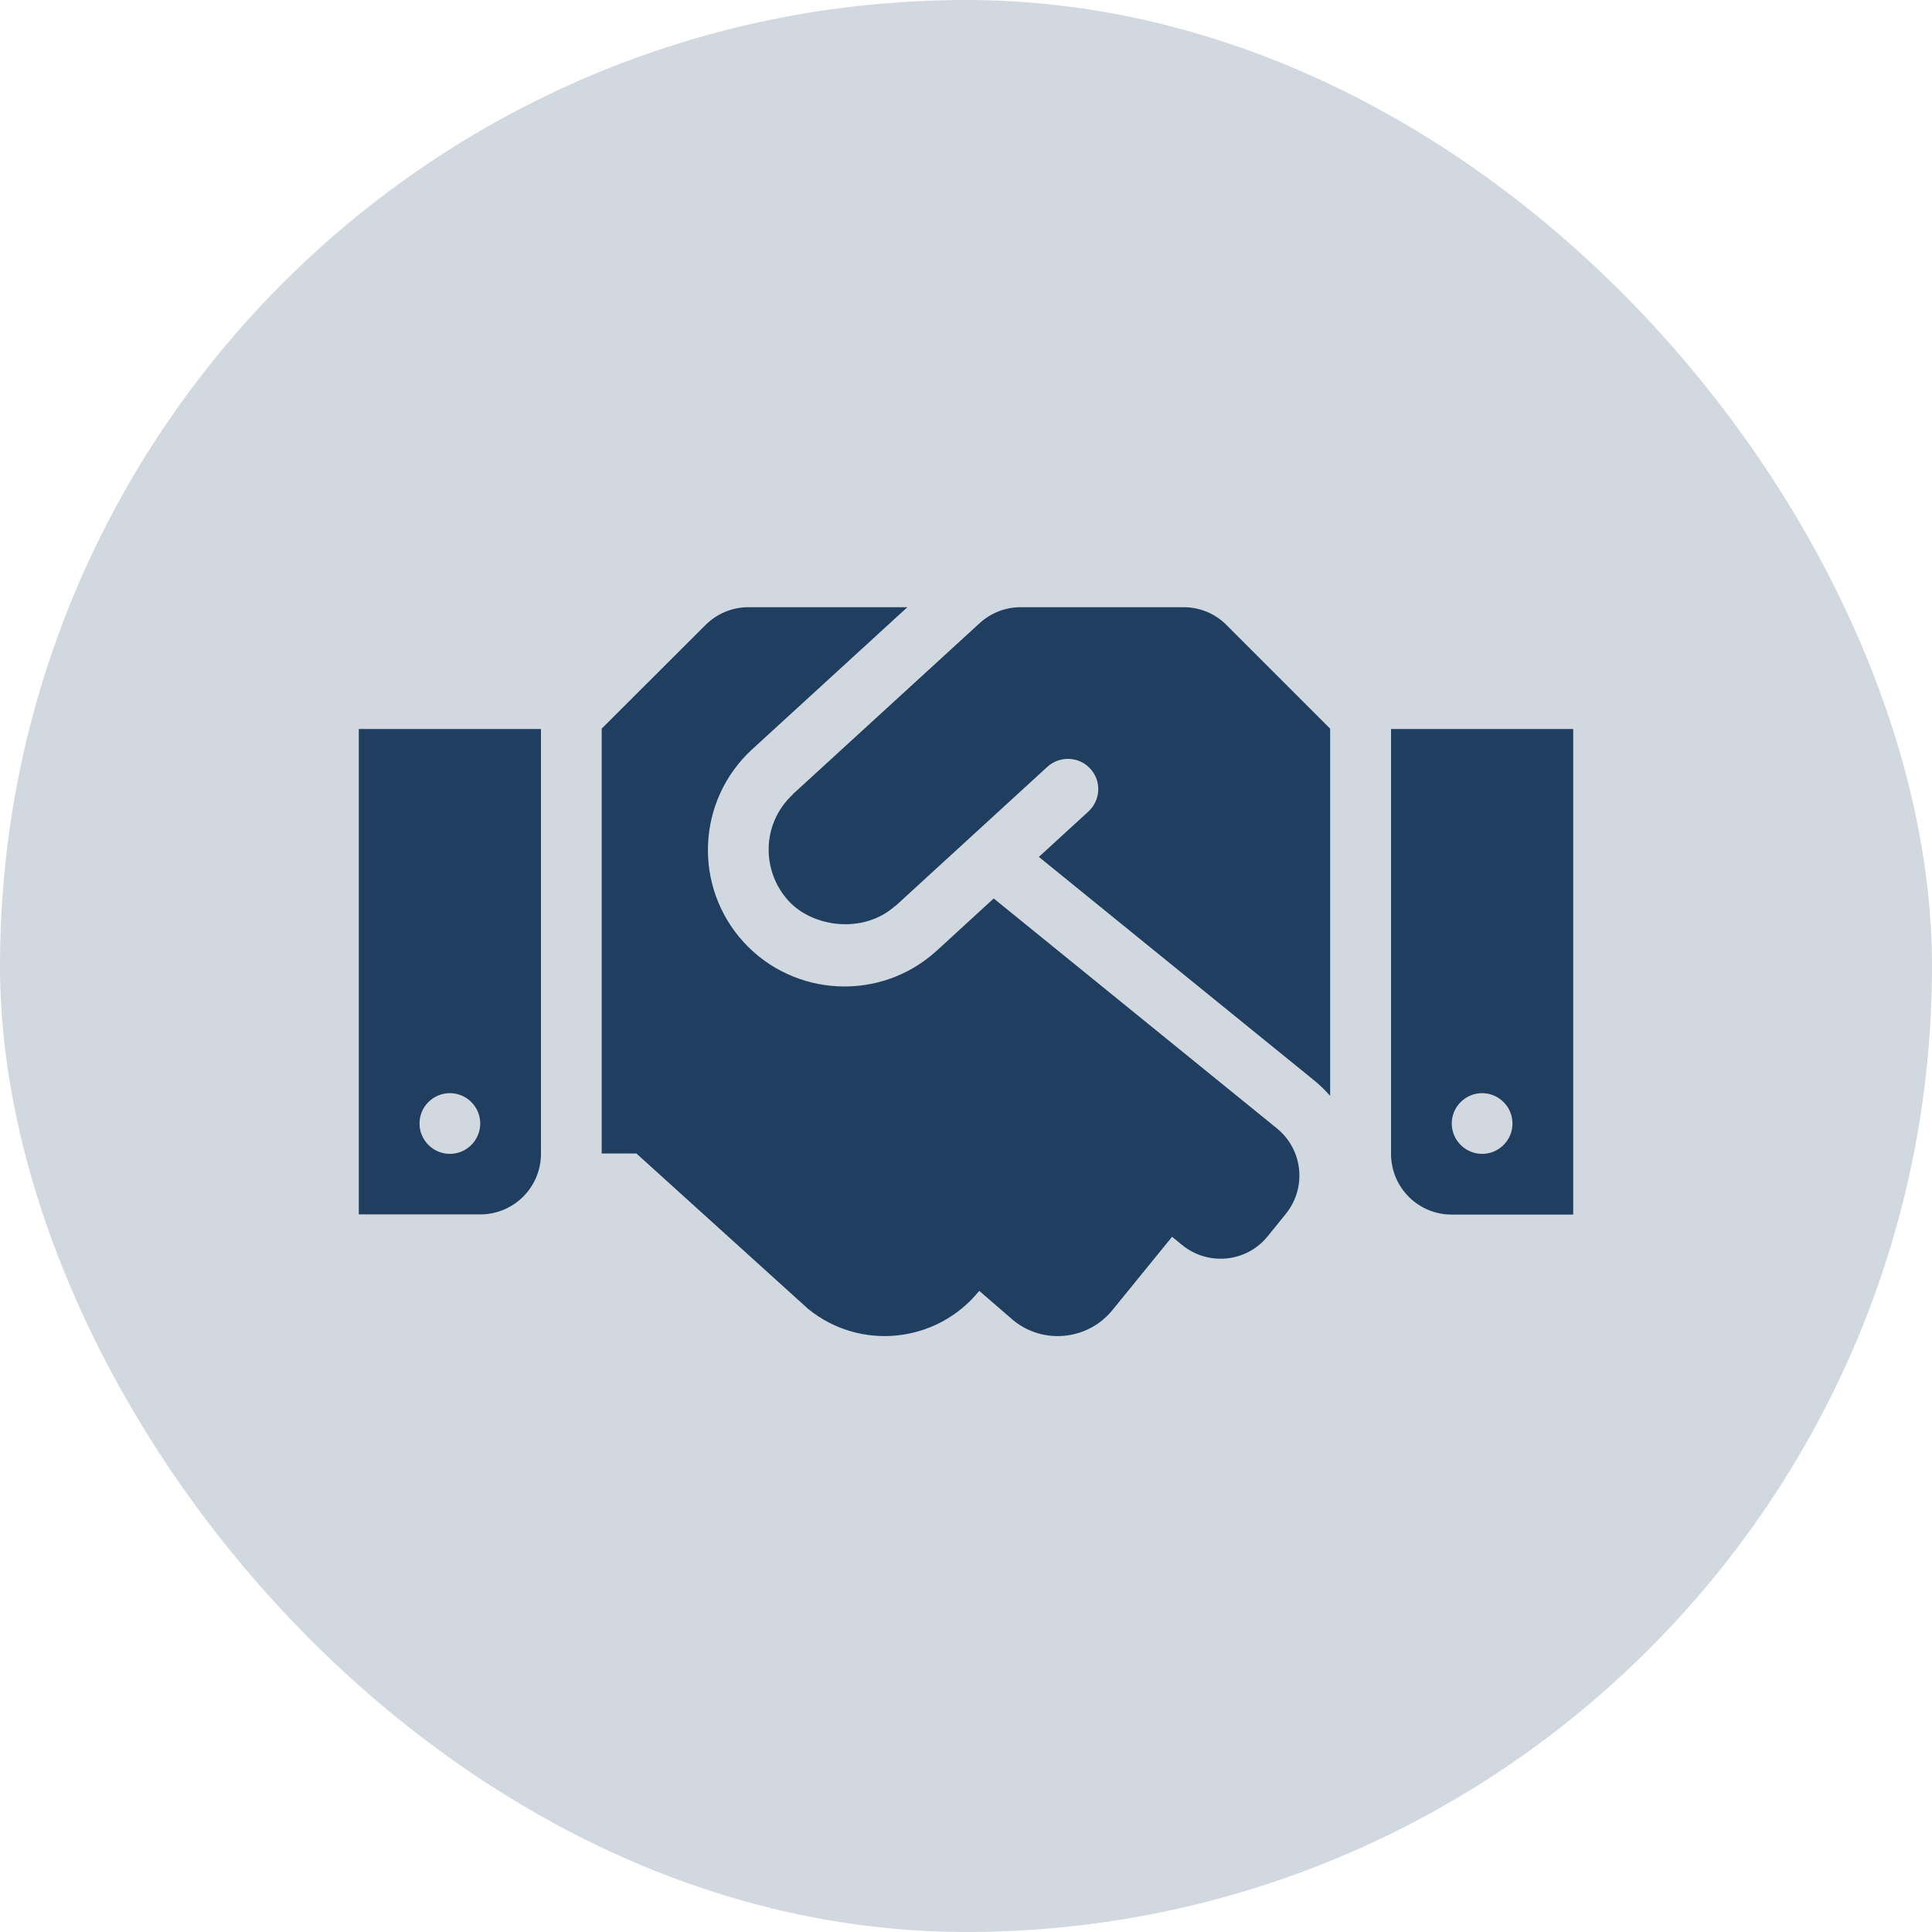
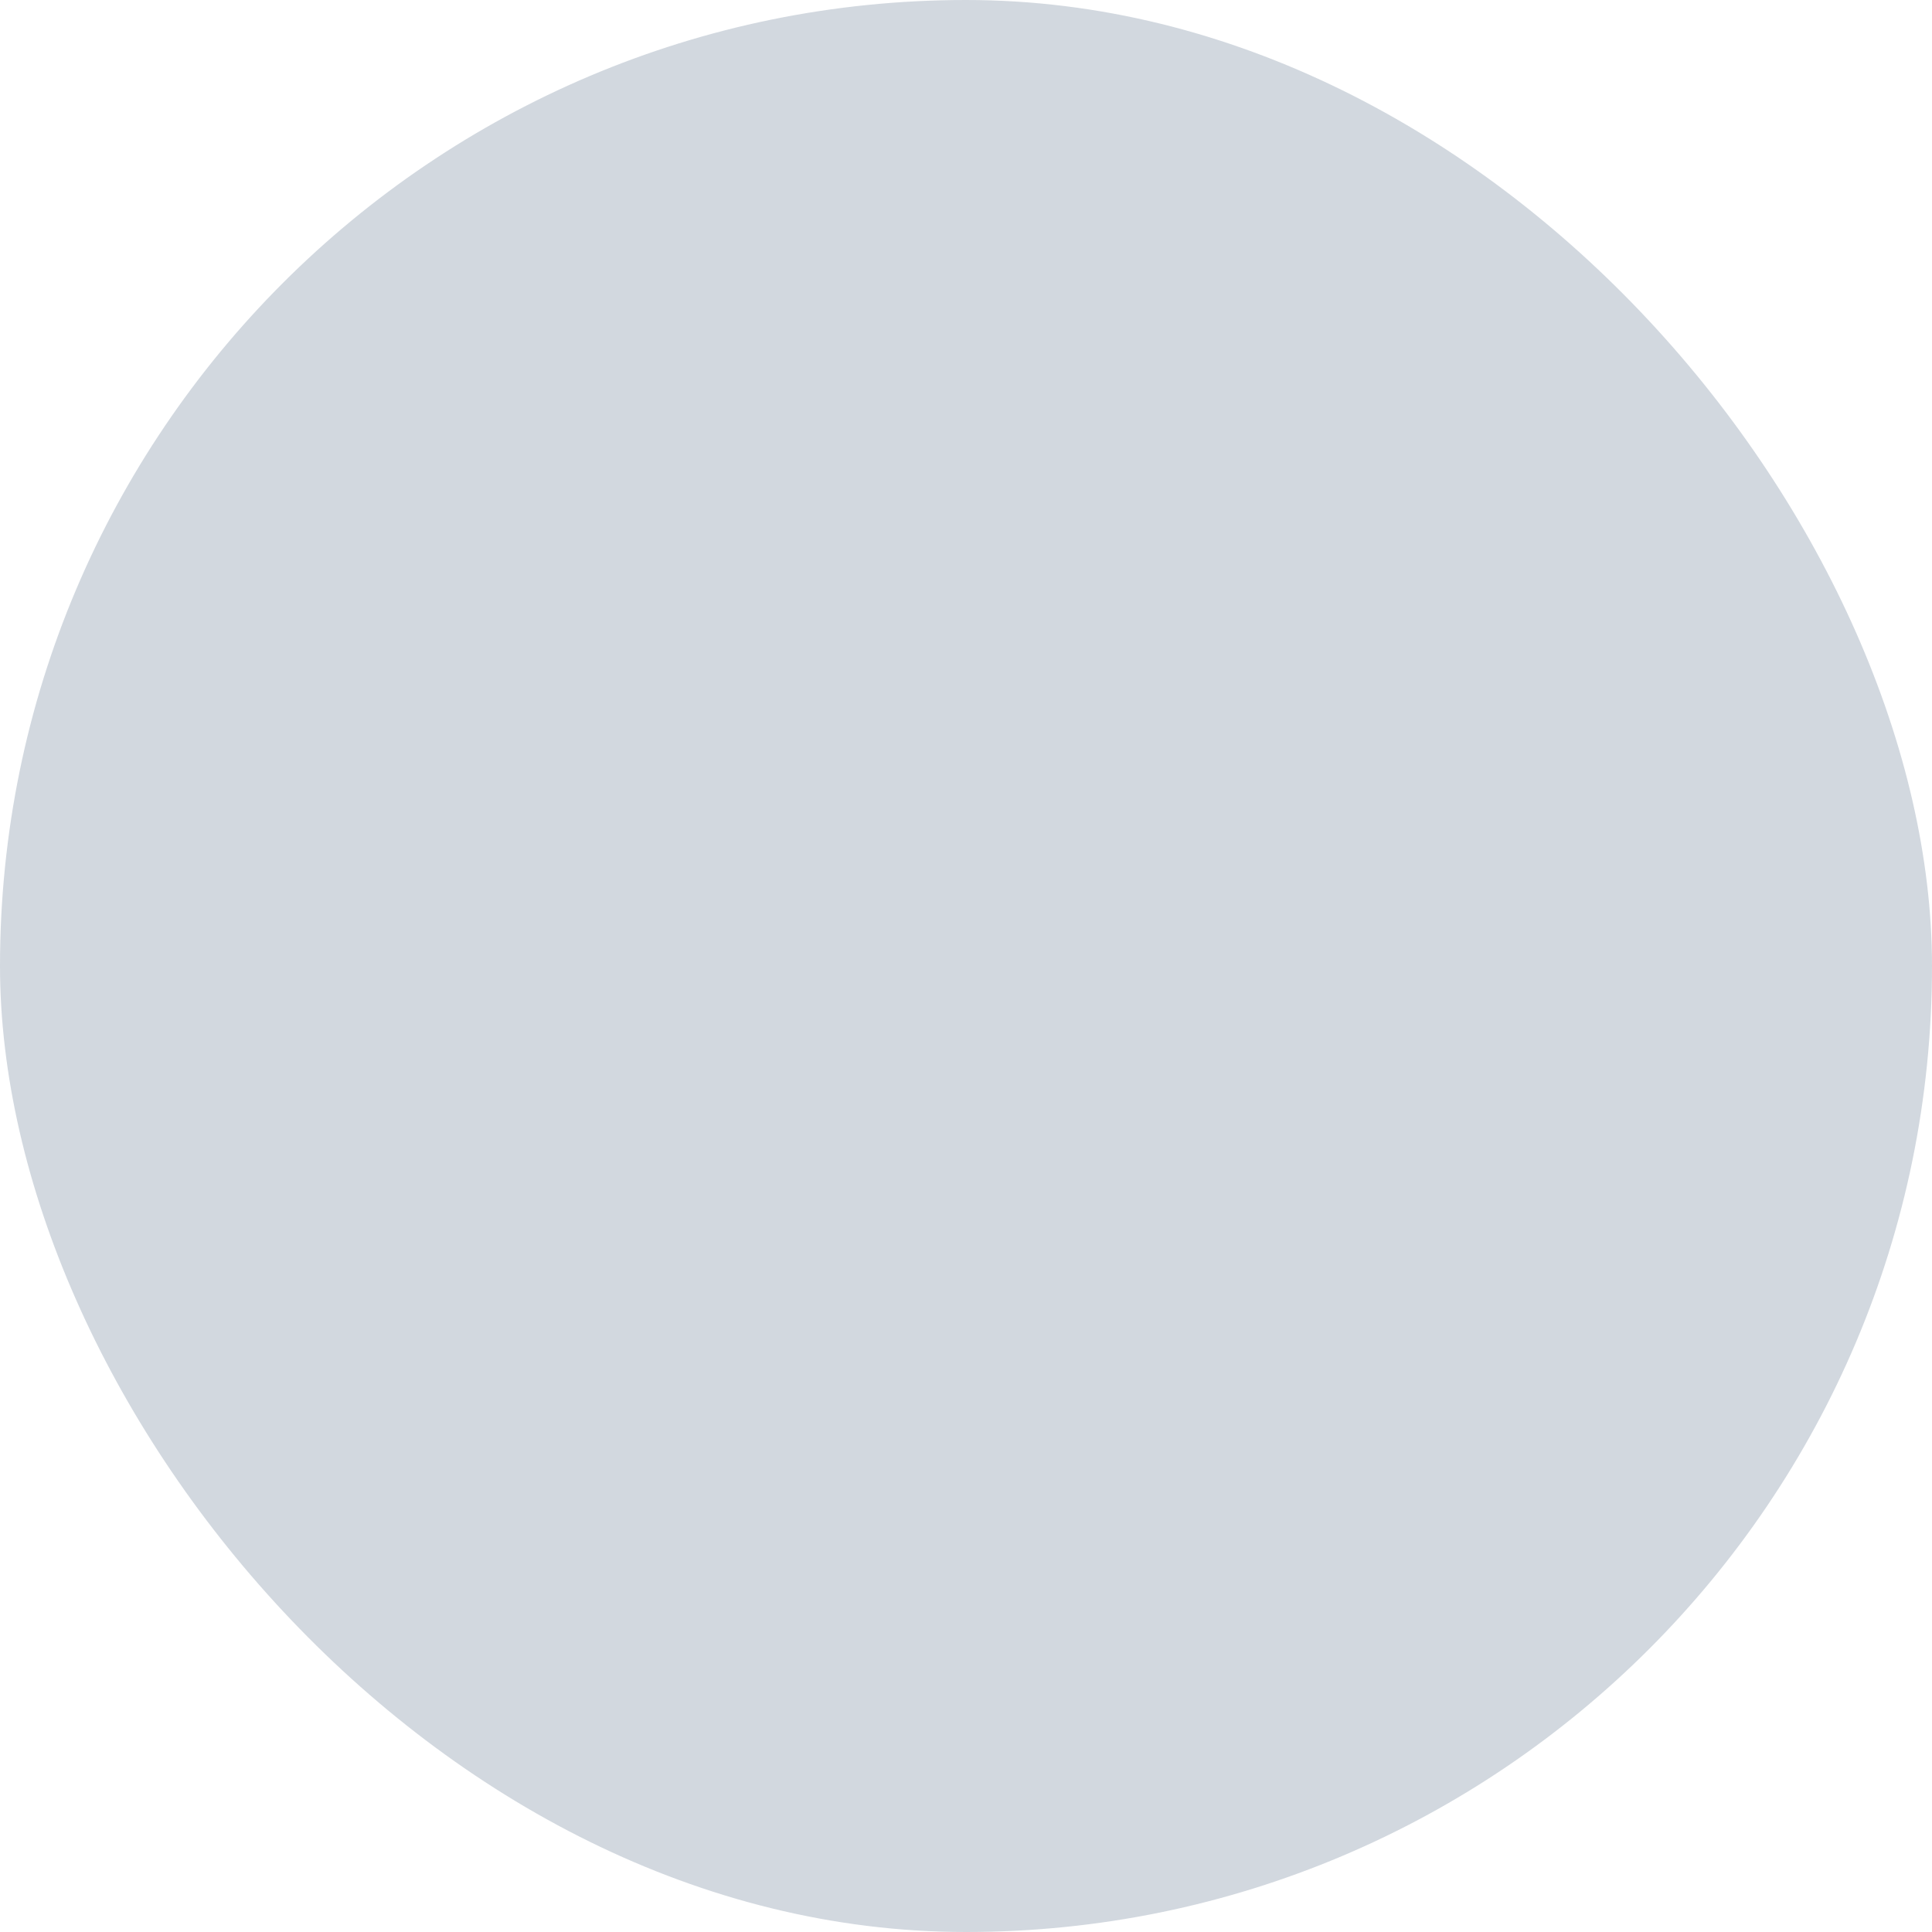
<svg xmlns="http://www.w3.org/2000/svg" width="70" height="70" viewBox="0 0 70 70" fill="none">
  <rect width="70" height="70" rx="35" fill="#203E5F" fill-opacity="0.2" />
-   <path d="M42.886 22H36.98C36.43 22 35.901 22.206 35.495 22.578L28.737 28.765C28.73 28.772 28.723 28.786 28.716 28.793C27.575 29.865 27.596 31.577 28.572 32.642C29.445 33.598 31.281 33.852 32.429 32.828C32.436 32.821 32.449 32.821 32.456 32.814L37.949 27.782C38.396 27.376 39.097 27.404 39.503 27.851C39.916 28.297 39.881 28.992 39.434 29.404L37.64 31.047L47.65 39.174C47.849 39.339 48.028 39.517 48.193 39.703V26.4L44.439 22.646C44.034 22.234 43.47 22 42.886 22ZM50.4 26.414V41.807C50.4 43.024 51.383 44.007 52.6 44.007H57V26.414H50.4ZM53.7 41.807C53.095 41.807 52.6 41.312 52.6 40.707C52.6 40.102 53.095 39.607 53.7 39.607C54.305 39.607 54.8 40.102 54.8 40.707C54.8 41.312 54.305 41.807 53.7 41.807ZM13 44H17.4C18.617 44 19.6 43.017 19.6 41.8V26.414H13V44ZM16.3 39.607C16.905 39.607 17.4 40.102 17.4 40.707C17.4 41.312 16.905 41.807 16.3 41.807C15.695 41.807 15.2 41.312 15.2 40.707C15.2 40.095 15.695 39.607 16.3 39.607ZM46.268 40.886L36.004 32.553L33.941 34.444C31.899 36.307 28.771 36.128 26.949 34.141C25.1 32.12 25.244 28.992 27.252 27.149L32.876 22H27.114C26.53 22 25.973 22.234 25.561 22.646L21.8 26.4V41.793H23.058L29.28 47.424C31.164 48.957 33.934 48.668 35.468 46.784L35.481 46.771L36.712 47.836C37.805 48.73 39.421 48.558 40.307 47.465L42.466 44.811L42.837 45.114C43.779 45.877 45.168 45.739 45.931 44.791L46.584 43.986C47.354 43.038 47.21 41.656 46.268 40.886Z" fill="#203E5F" />
</svg>